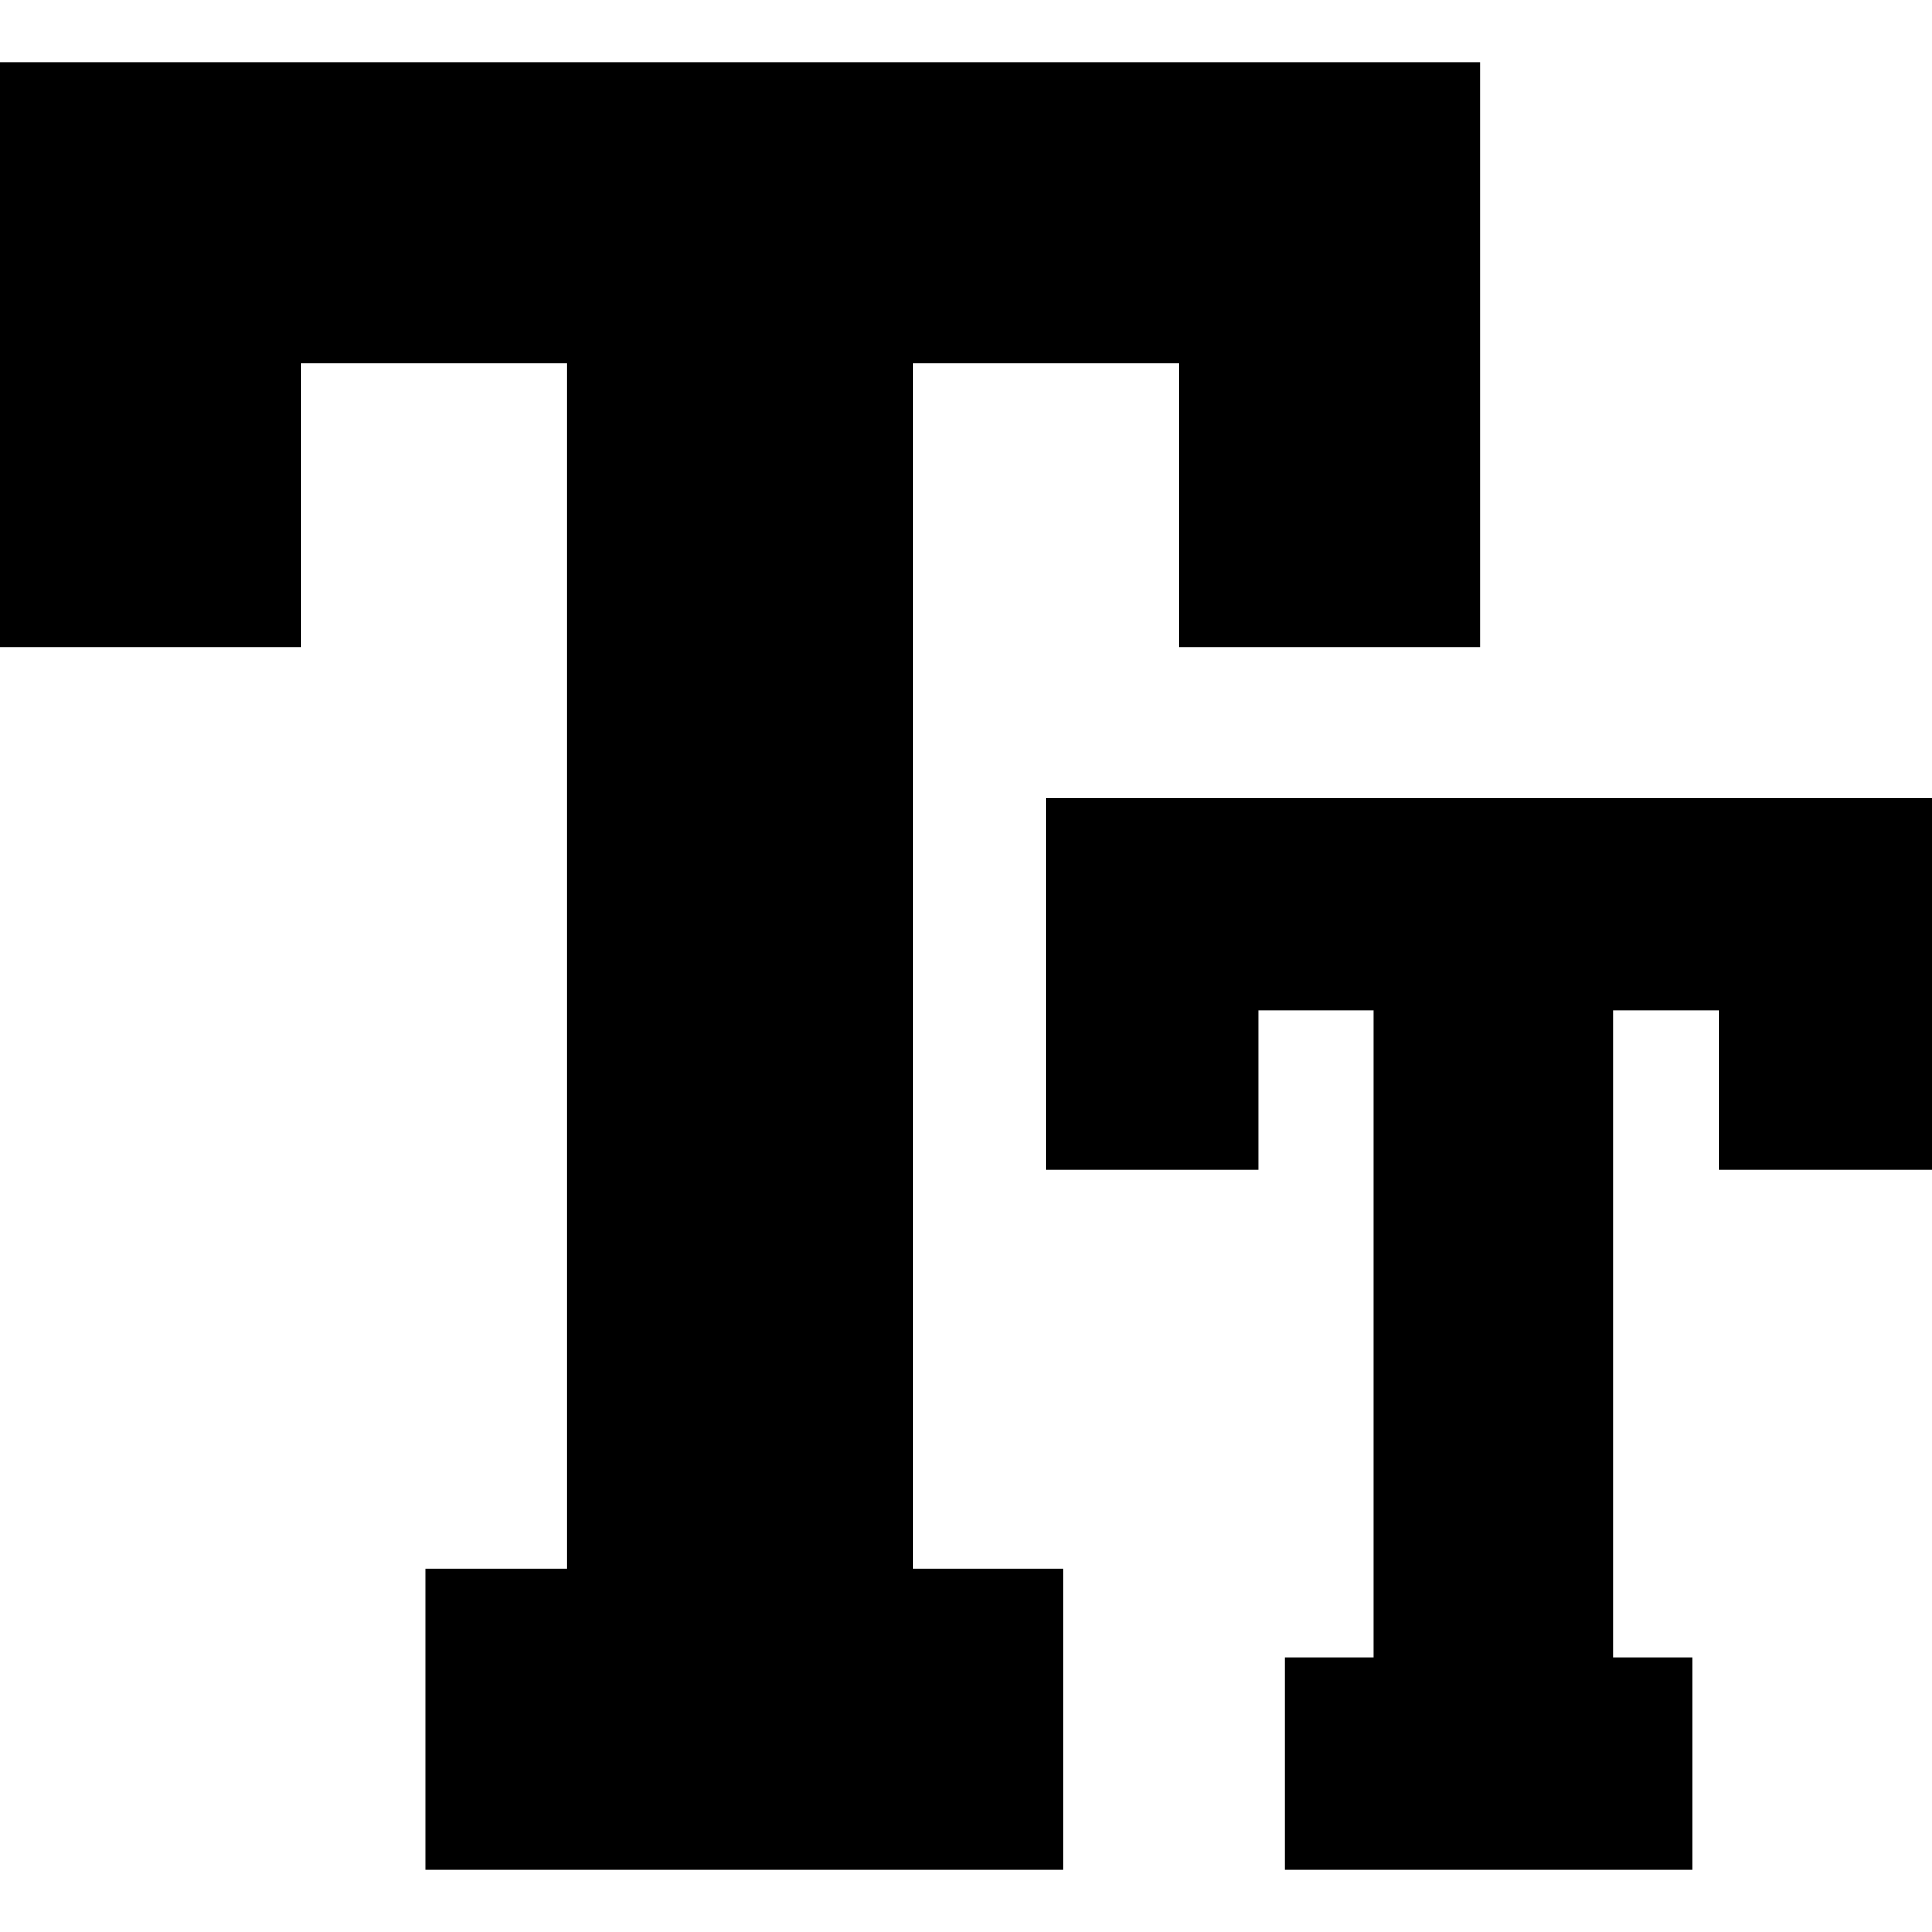
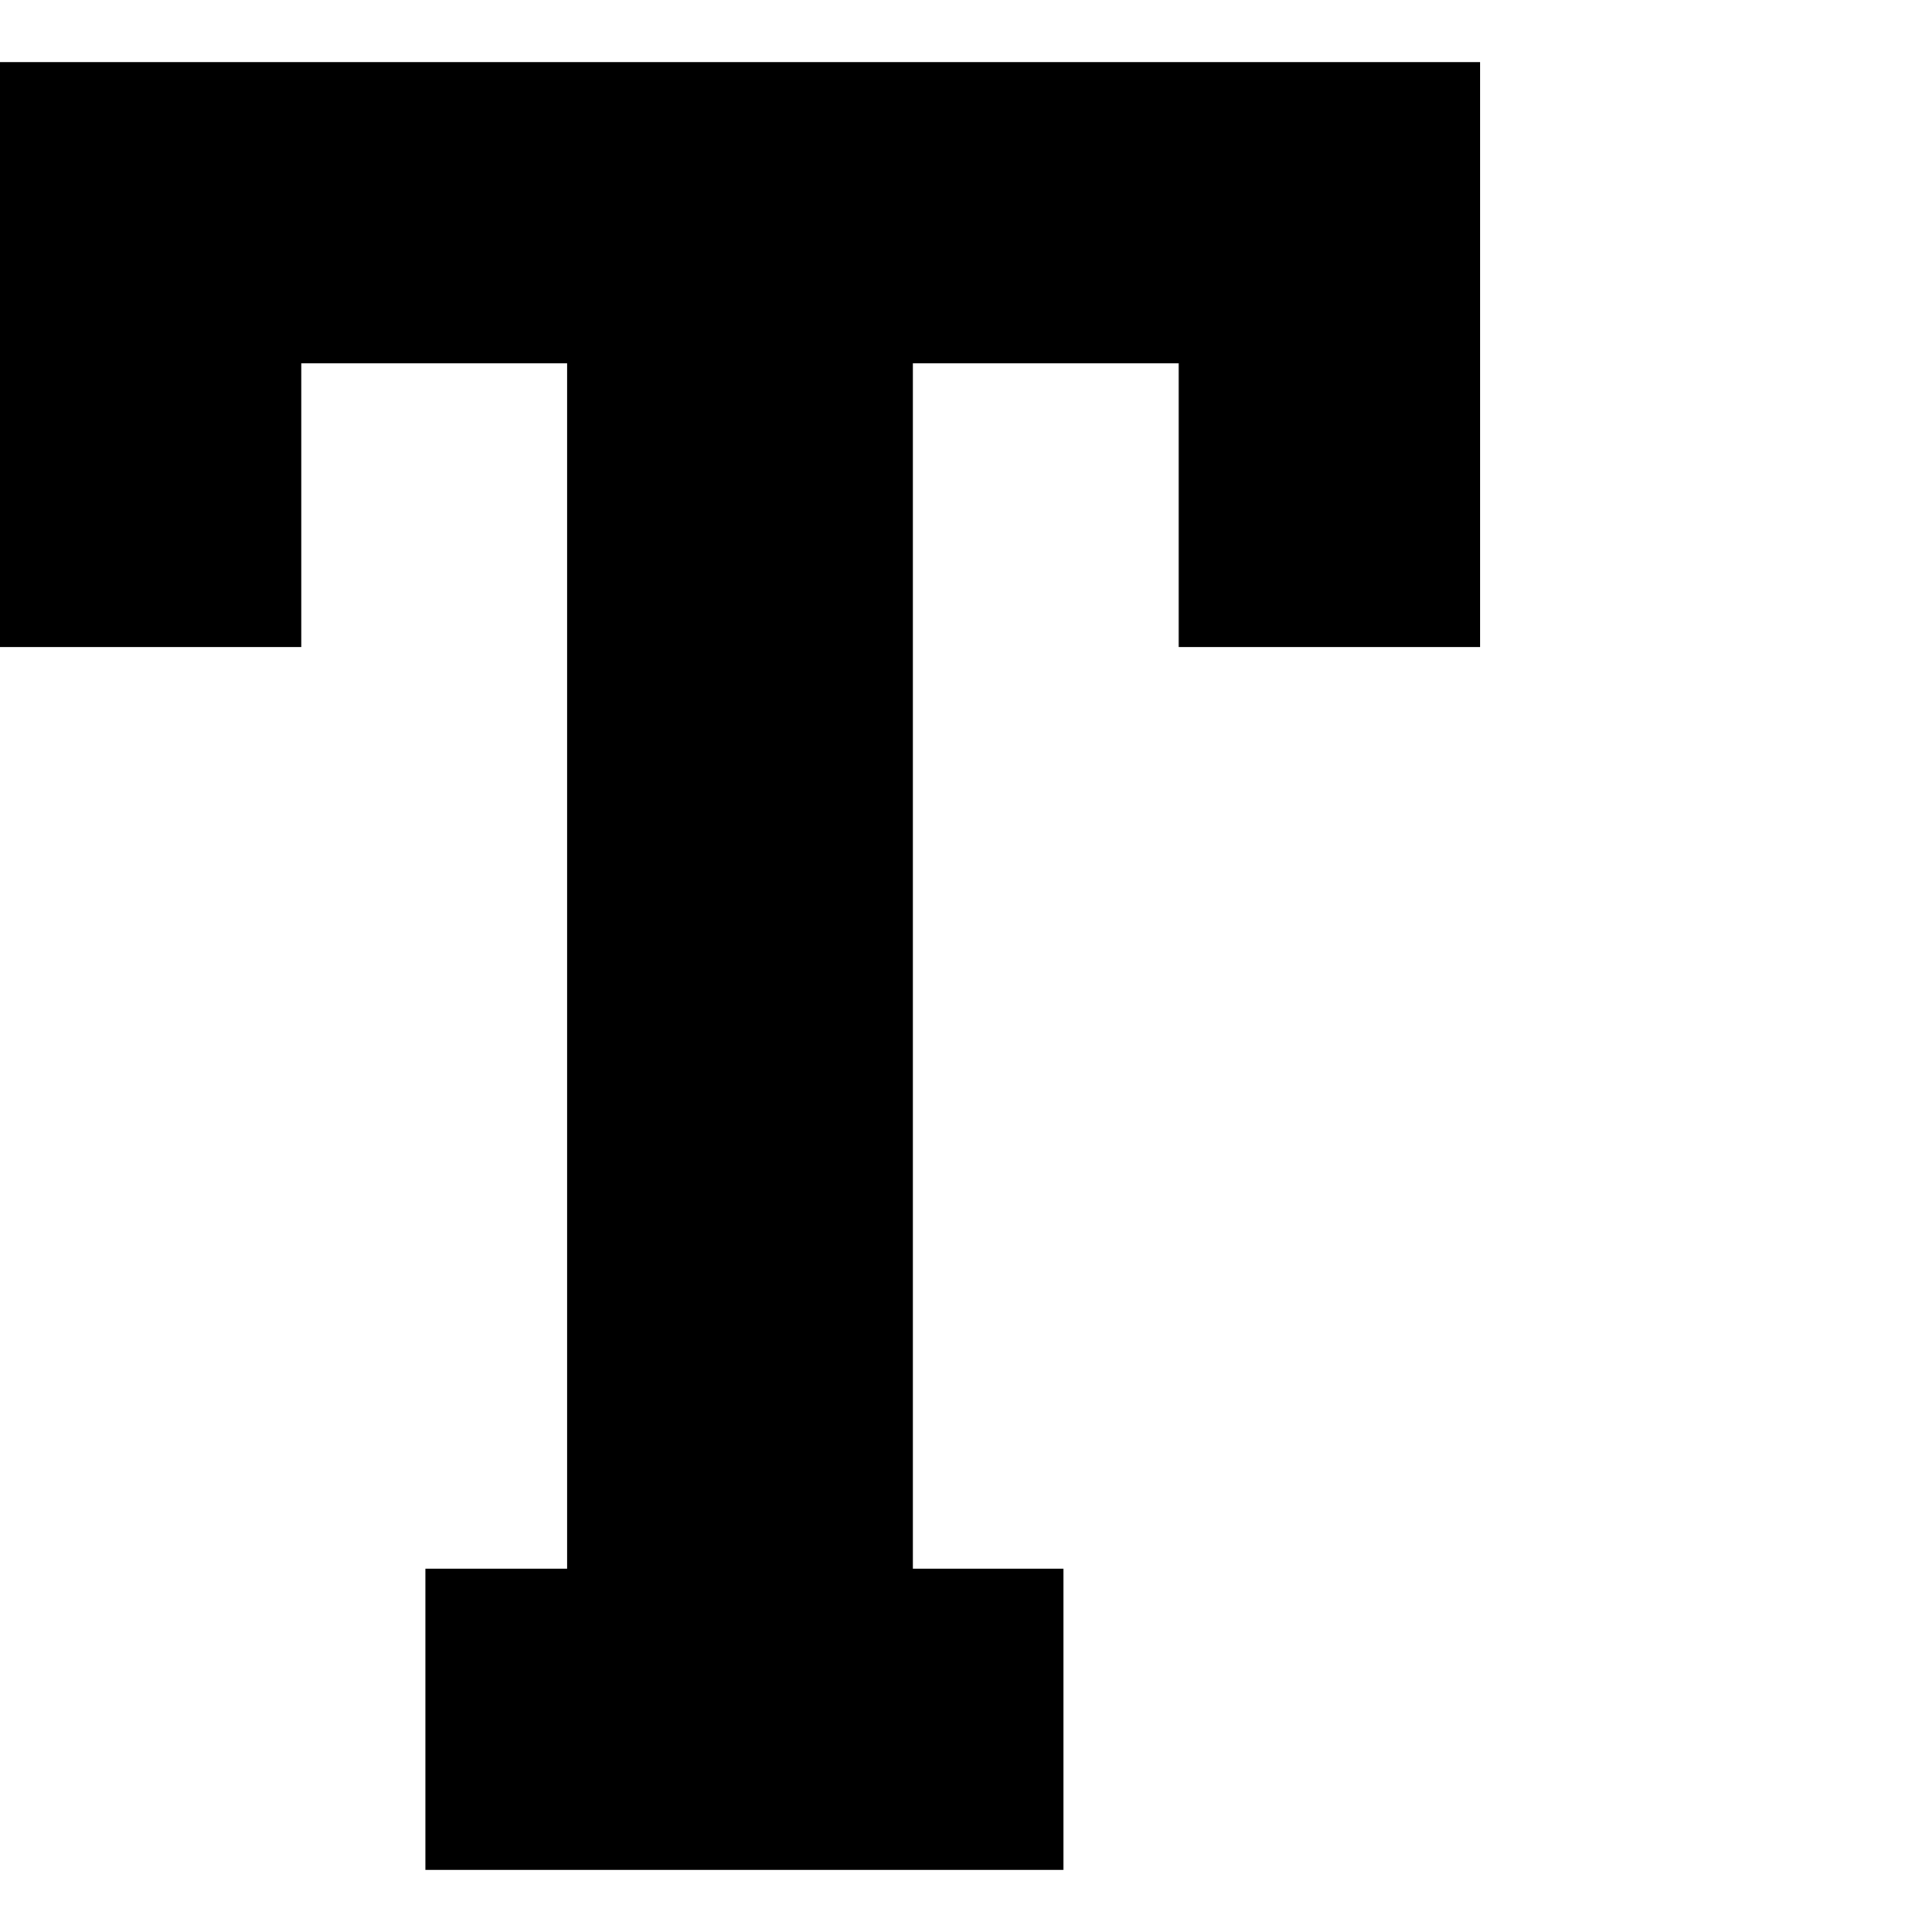
<svg xmlns="http://www.w3.org/2000/svg" version="1.1" id="Capa_1" x="0px" y="0px" viewBox="0 0 218 218" style="enable-background:new 0 0 218 218;" xml:space="preserve">
  <g>
    <polygon points="103,41 133,41 133,73 167,73 167,7 0,7 0,73 34,73 34,41 64,41 64,177 48,177 48,211 120,211 120,177 103,177  " />
-     <polygon points="118,90 118,132 142,132 142,114 155,114 155,187 145,187 145,211 191,211 191,187 182,187 182,114 194,114    194,132 218,132 218,90  " />
  </g>
  <g>
</g>
  <g>
</g>
  <g>
</g>
  <g>
</g>
  <g>
</g>
  <g>
</g>
  <g>
</g>
  <g>
</g>
  <g>
</g>
  <g>
</g>
  <g>
</g>
  <g>
</g>
  <g>
</g>
  <g>
</g>
  <g>
</g>
</svg>